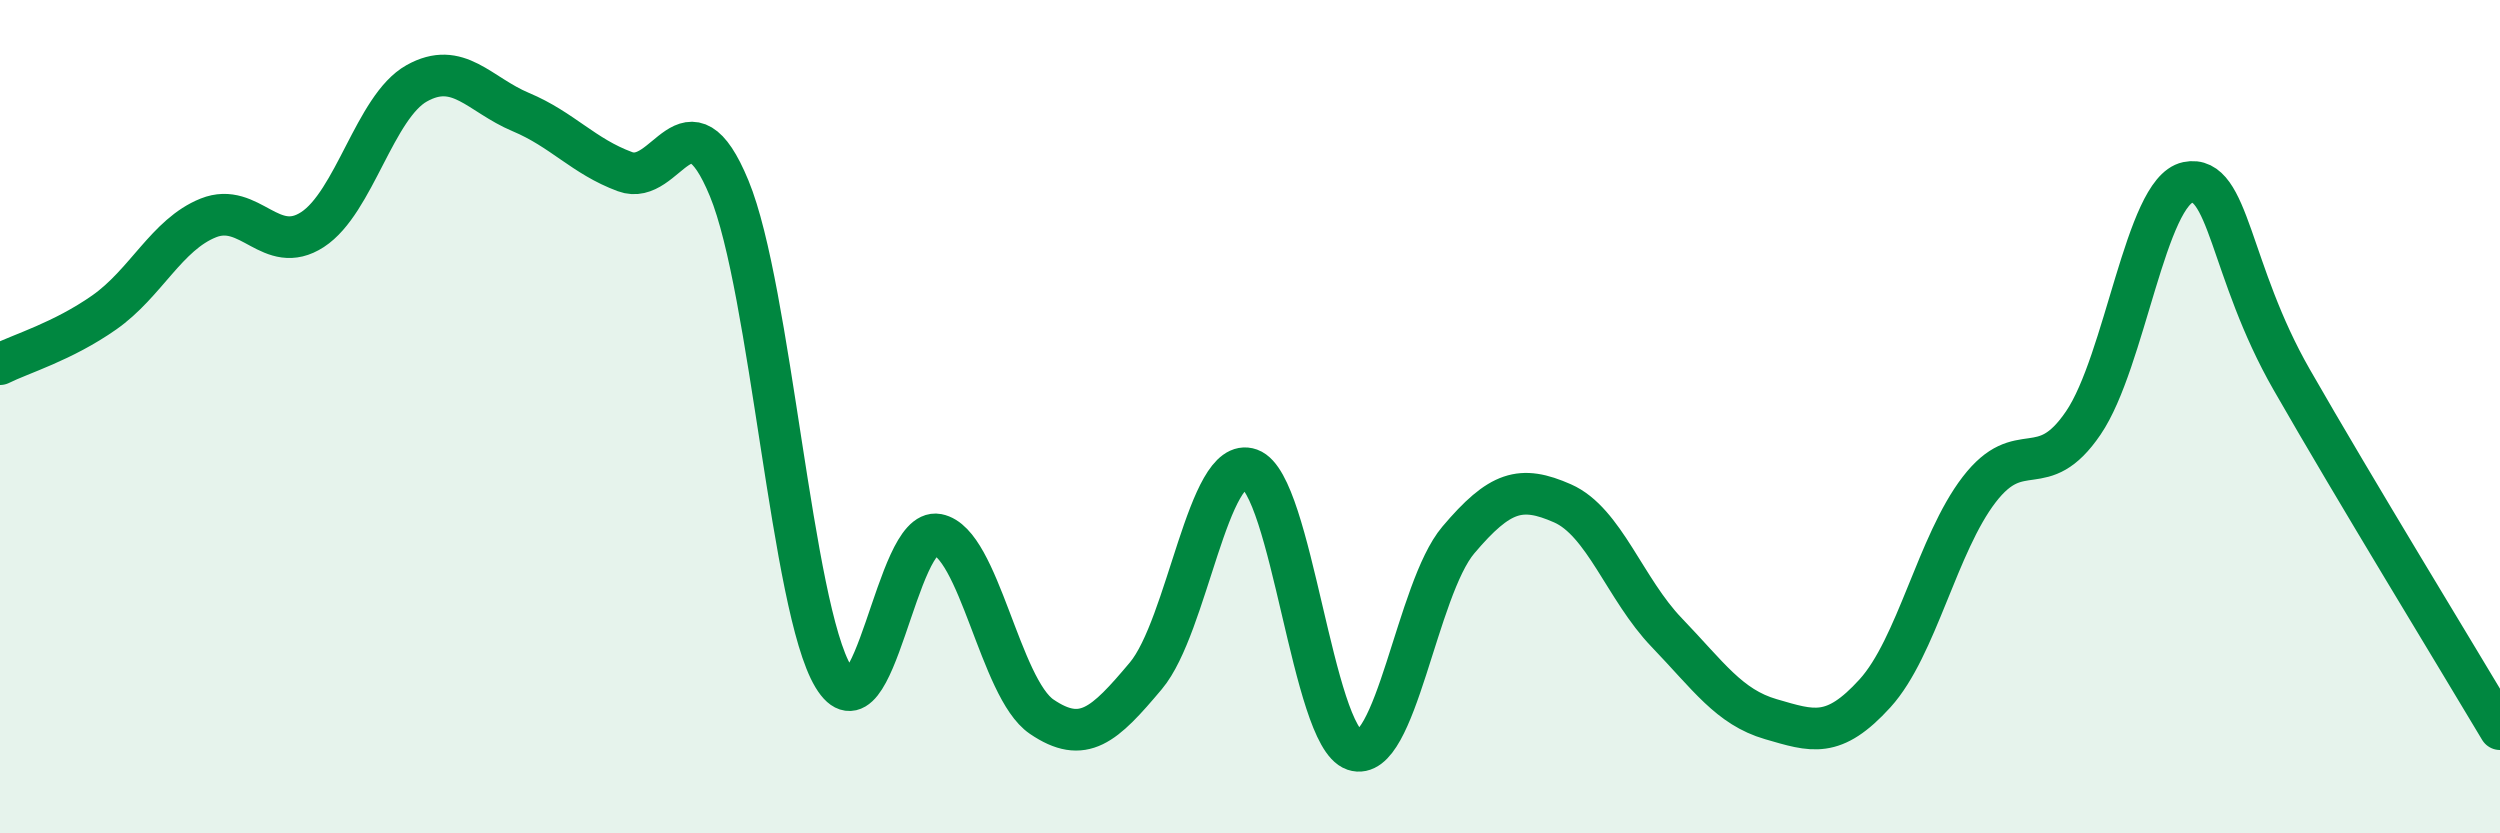
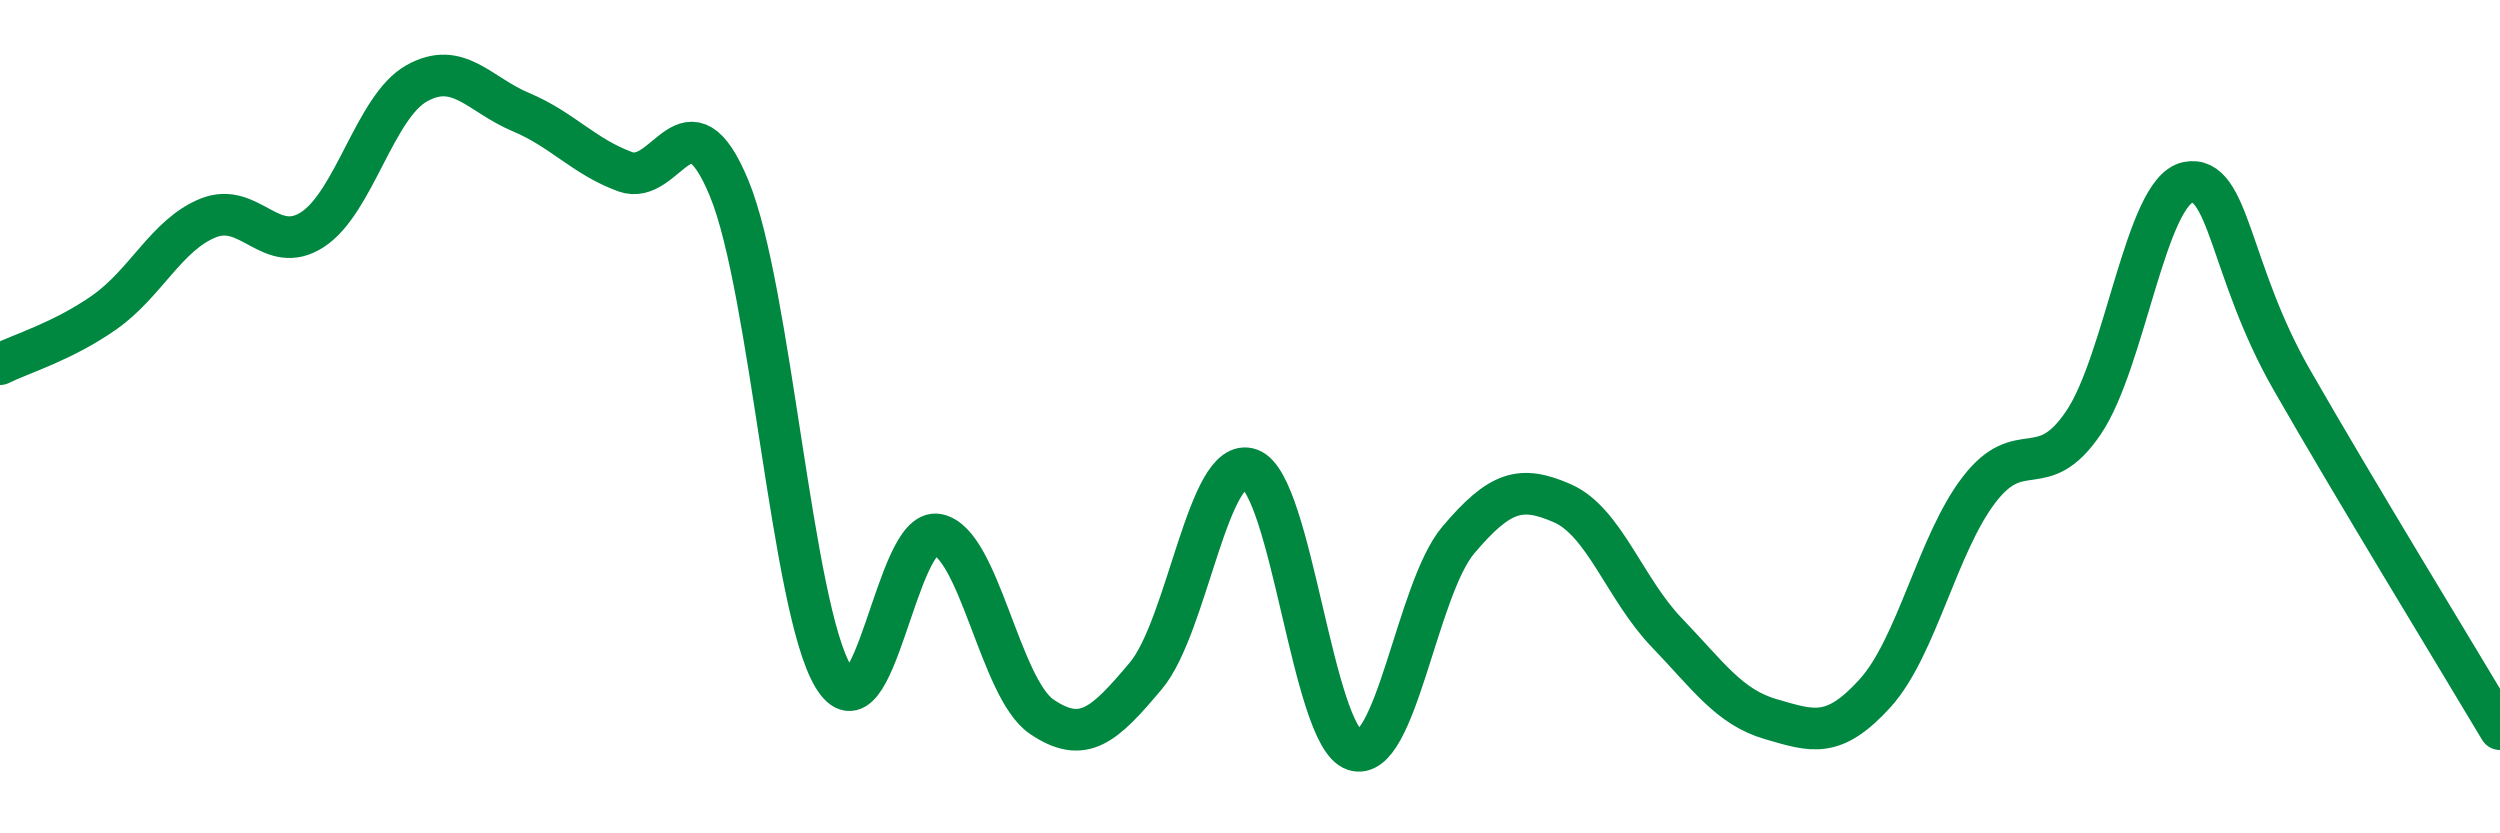
<svg xmlns="http://www.w3.org/2000/svg" width="60" height="20" viewBox="0 0 60 20">
-   <path d="M 0,8.74 C 0.5,8.49 1.5,8.2 2.5,7.5 C 3.5,6.8 4,5.63 5,5.23 C 6,4.83 6.5,6.16 7.5,5.51 C 8.5,4.86 9,2.56 10,2 C 11,1.44 11.5,2.27 12.5,2.69 C 13.5,3.11 14,3.75 15,4.12 C 16,4.49 16.5,2.1 17.5,4.52 C 18.5,6.94 19,14.58 20,16.24 C 21,17.9 21.5,12.64 22.5,12.83 C 23.5,13.02 24,16.52 25,17.2 C 26,17.88 26.5,17.41 27.5,16.22 C 28.5,15.03 29,10.9 30,11.26 C 31,11.62 31.5,17.66 32.5,18 C 33.5,18.34 34,14.14 35,12.96 C 36,11.78 36.5,11.64 37.5,12.08 C 38.5,12.52 39,14.14 40,15.18 C 41,16.22 41.5,16.97 42.5,17.26 C 43.5,17.55 44,17.74 45,16.64 C 46,15.54 46.5,13.05 47.5,11.75 C 48.5,10.45 49,11.62 50,10.15 C 51,8.68 51.5,4.59 52.5,4.38 C 53.5,4.17 53.5,6.49 55,9.11 C 56.5,11.73 59,15.82 60,17.5L60 20L0 20Z" fill="#008740" opacity="0.1" stroke-linecap="round" stroke-linejoin="round" />
  <path d="M 0,8.74 C 0.5,8.49 1.5,8.2 2.5,7.5 C 3.5,6.8 4,5.63 5,5.23 C 6,4.83 6.5,6.16 7.5,5.51 C 8.5,4.86 9,2.56 10,2 C 11,1.44 11.5,2.27 12.5,2.69 C 13.5,3.11 14,3.75 15,4.12 C 16,4.49 16.5,2.1 17.5,4.52 C 18.5,6.94 19,14.58 20,16.24 C 21,17.9 21.5,12.64 22.5,12.83 C 23.5,13.02 24,16.52 25,17.2 C 26,17.88 26.5,17.41 27.5,16.22 C 28.5,15.03 29,10.9 30,11.26 C 31,11.62 31.5,17.66 32.5,18 C 33.5,18.34 34,14.14 35,12.96 C 36,11.78 36.5,11.64 37.5,12.08 C 38.5,12.52 39,14.14 40,15.18 C 41,16.22 41.5,16.97 42.5,17.26 C 43.5,17.55 44,17.74 45,16.64 C 46,15.54 46.5,13.05 47.5,11.75 C 48.5,10.45 49,11.62 50,10.15 C 51,8.68 51.5,4.59 52.5,4.38 C 53.5,4.17 53.5,6.49 55,9.11 C 56.5,11.73 59,15.82 60,17.5" stroke="#008740" stroke-width="1" fill="none" stroke-linecap="round" stroke-linejoin="round" />
</svg>